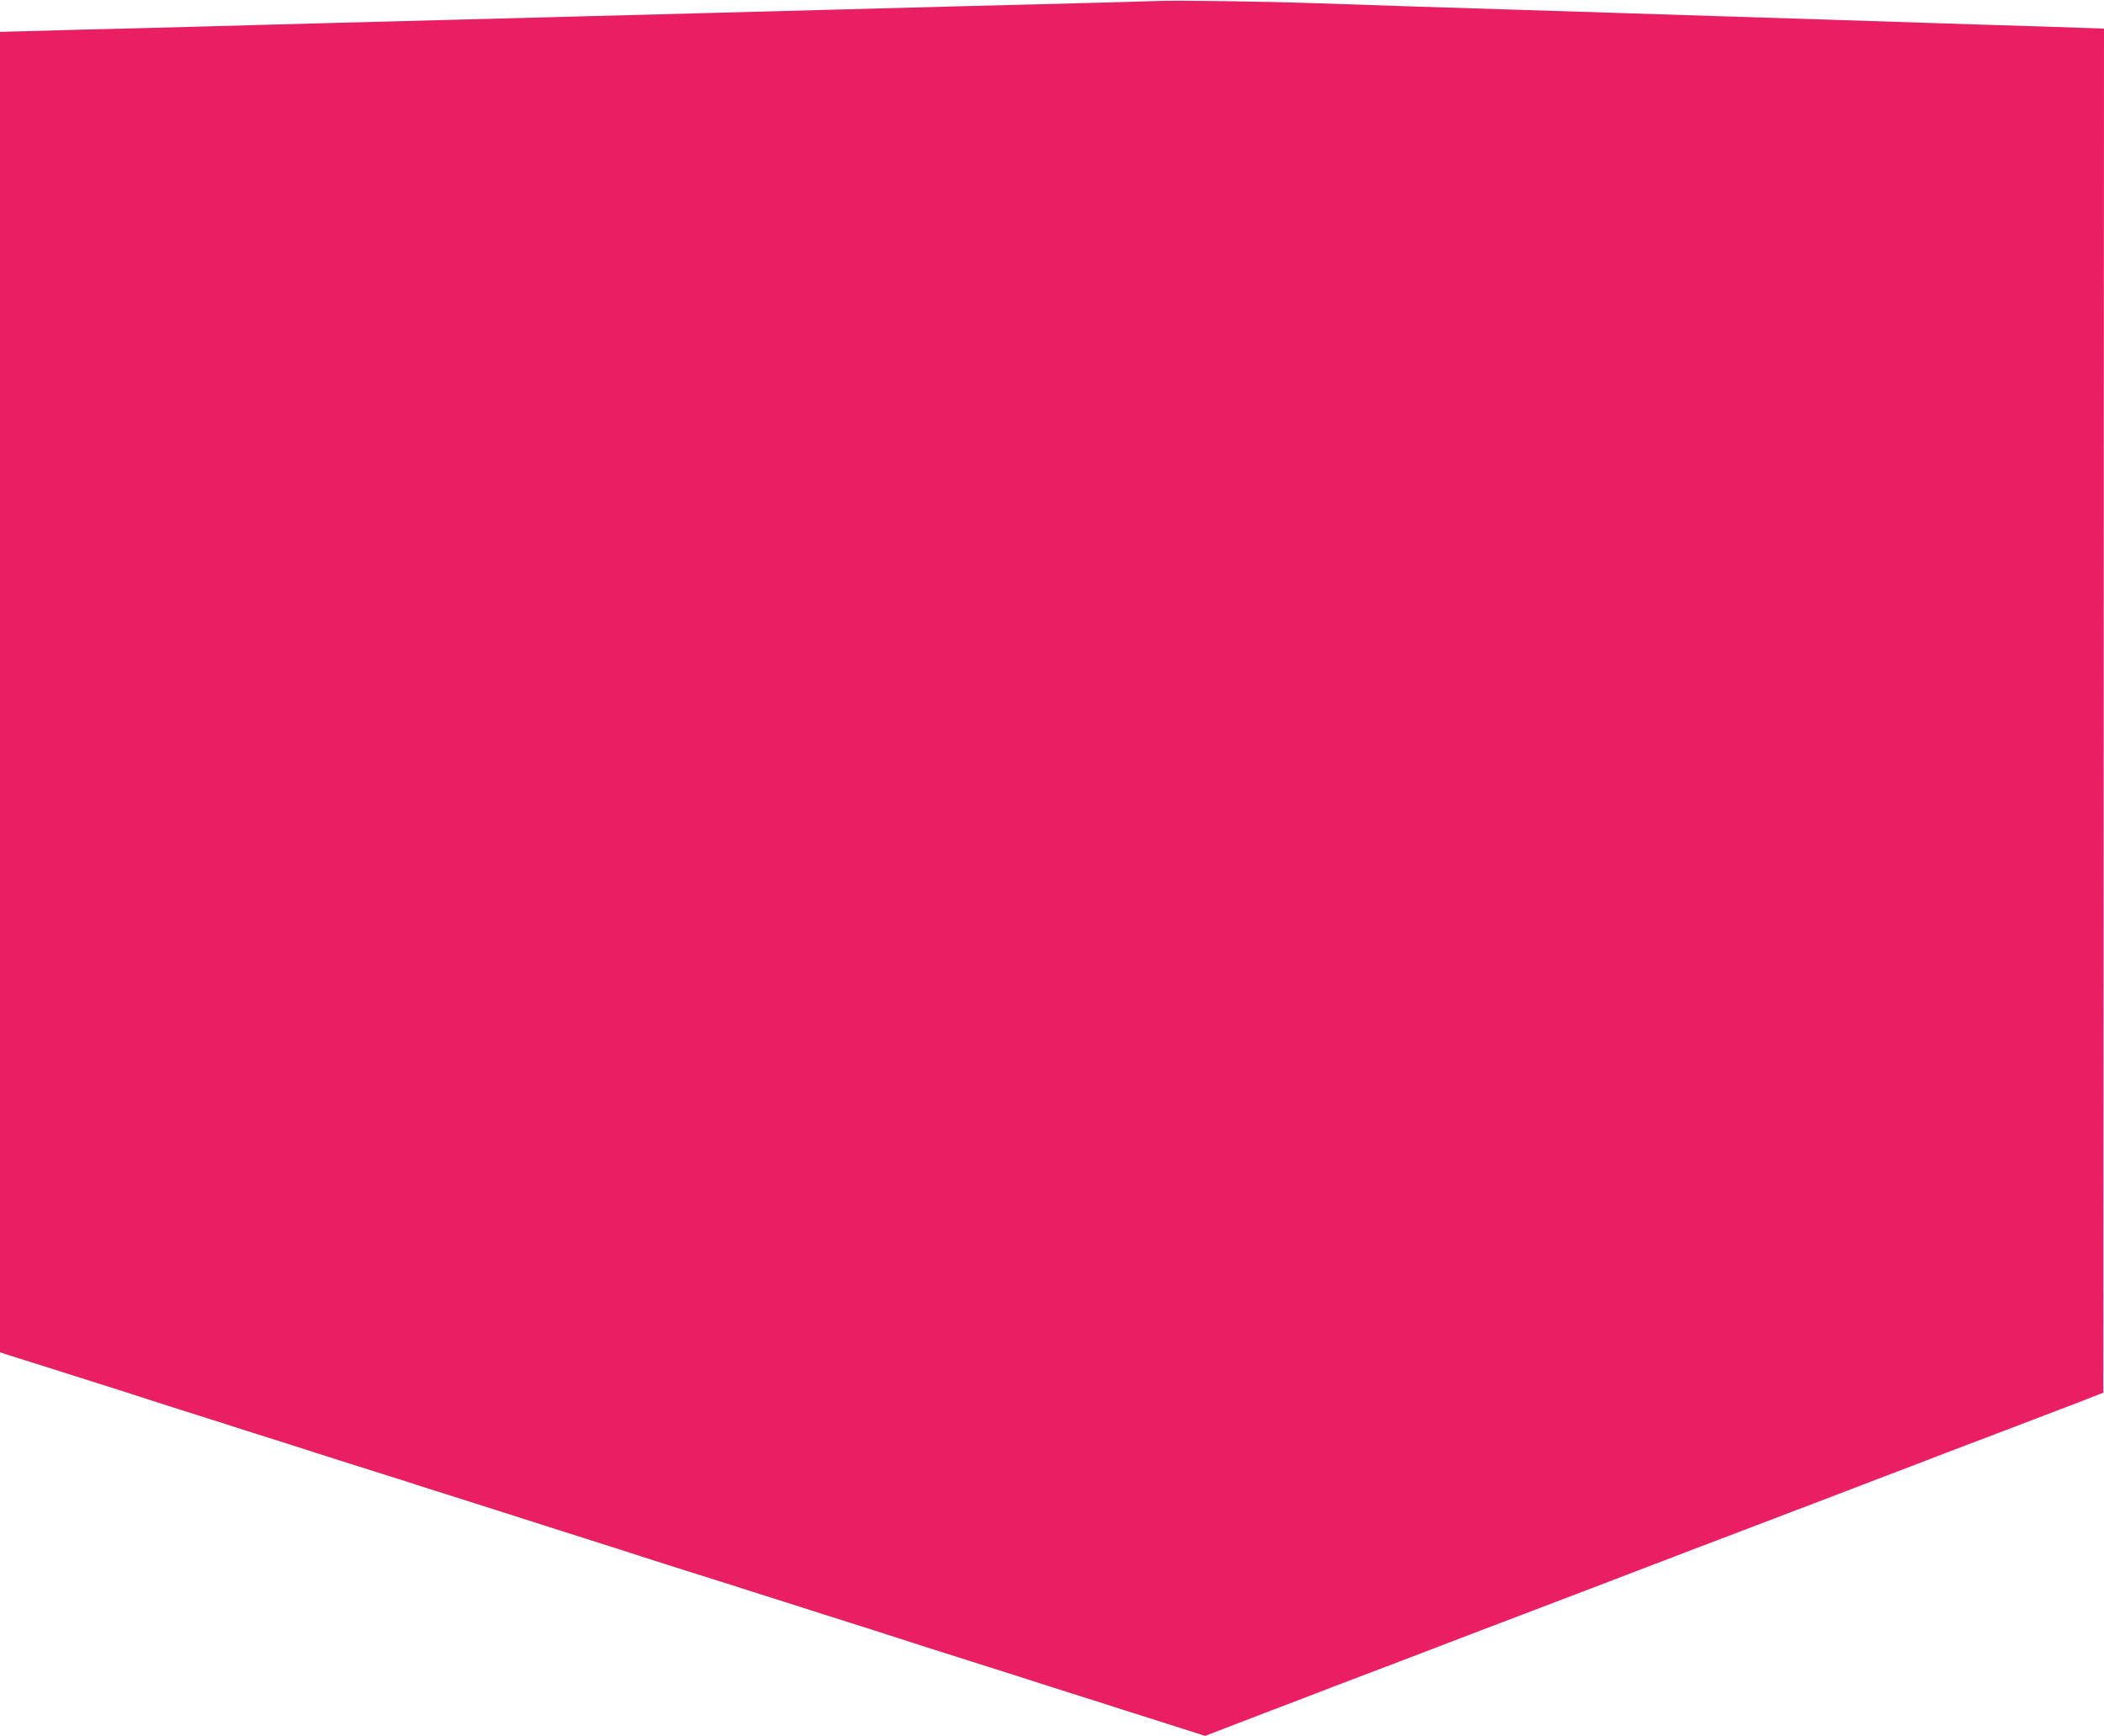
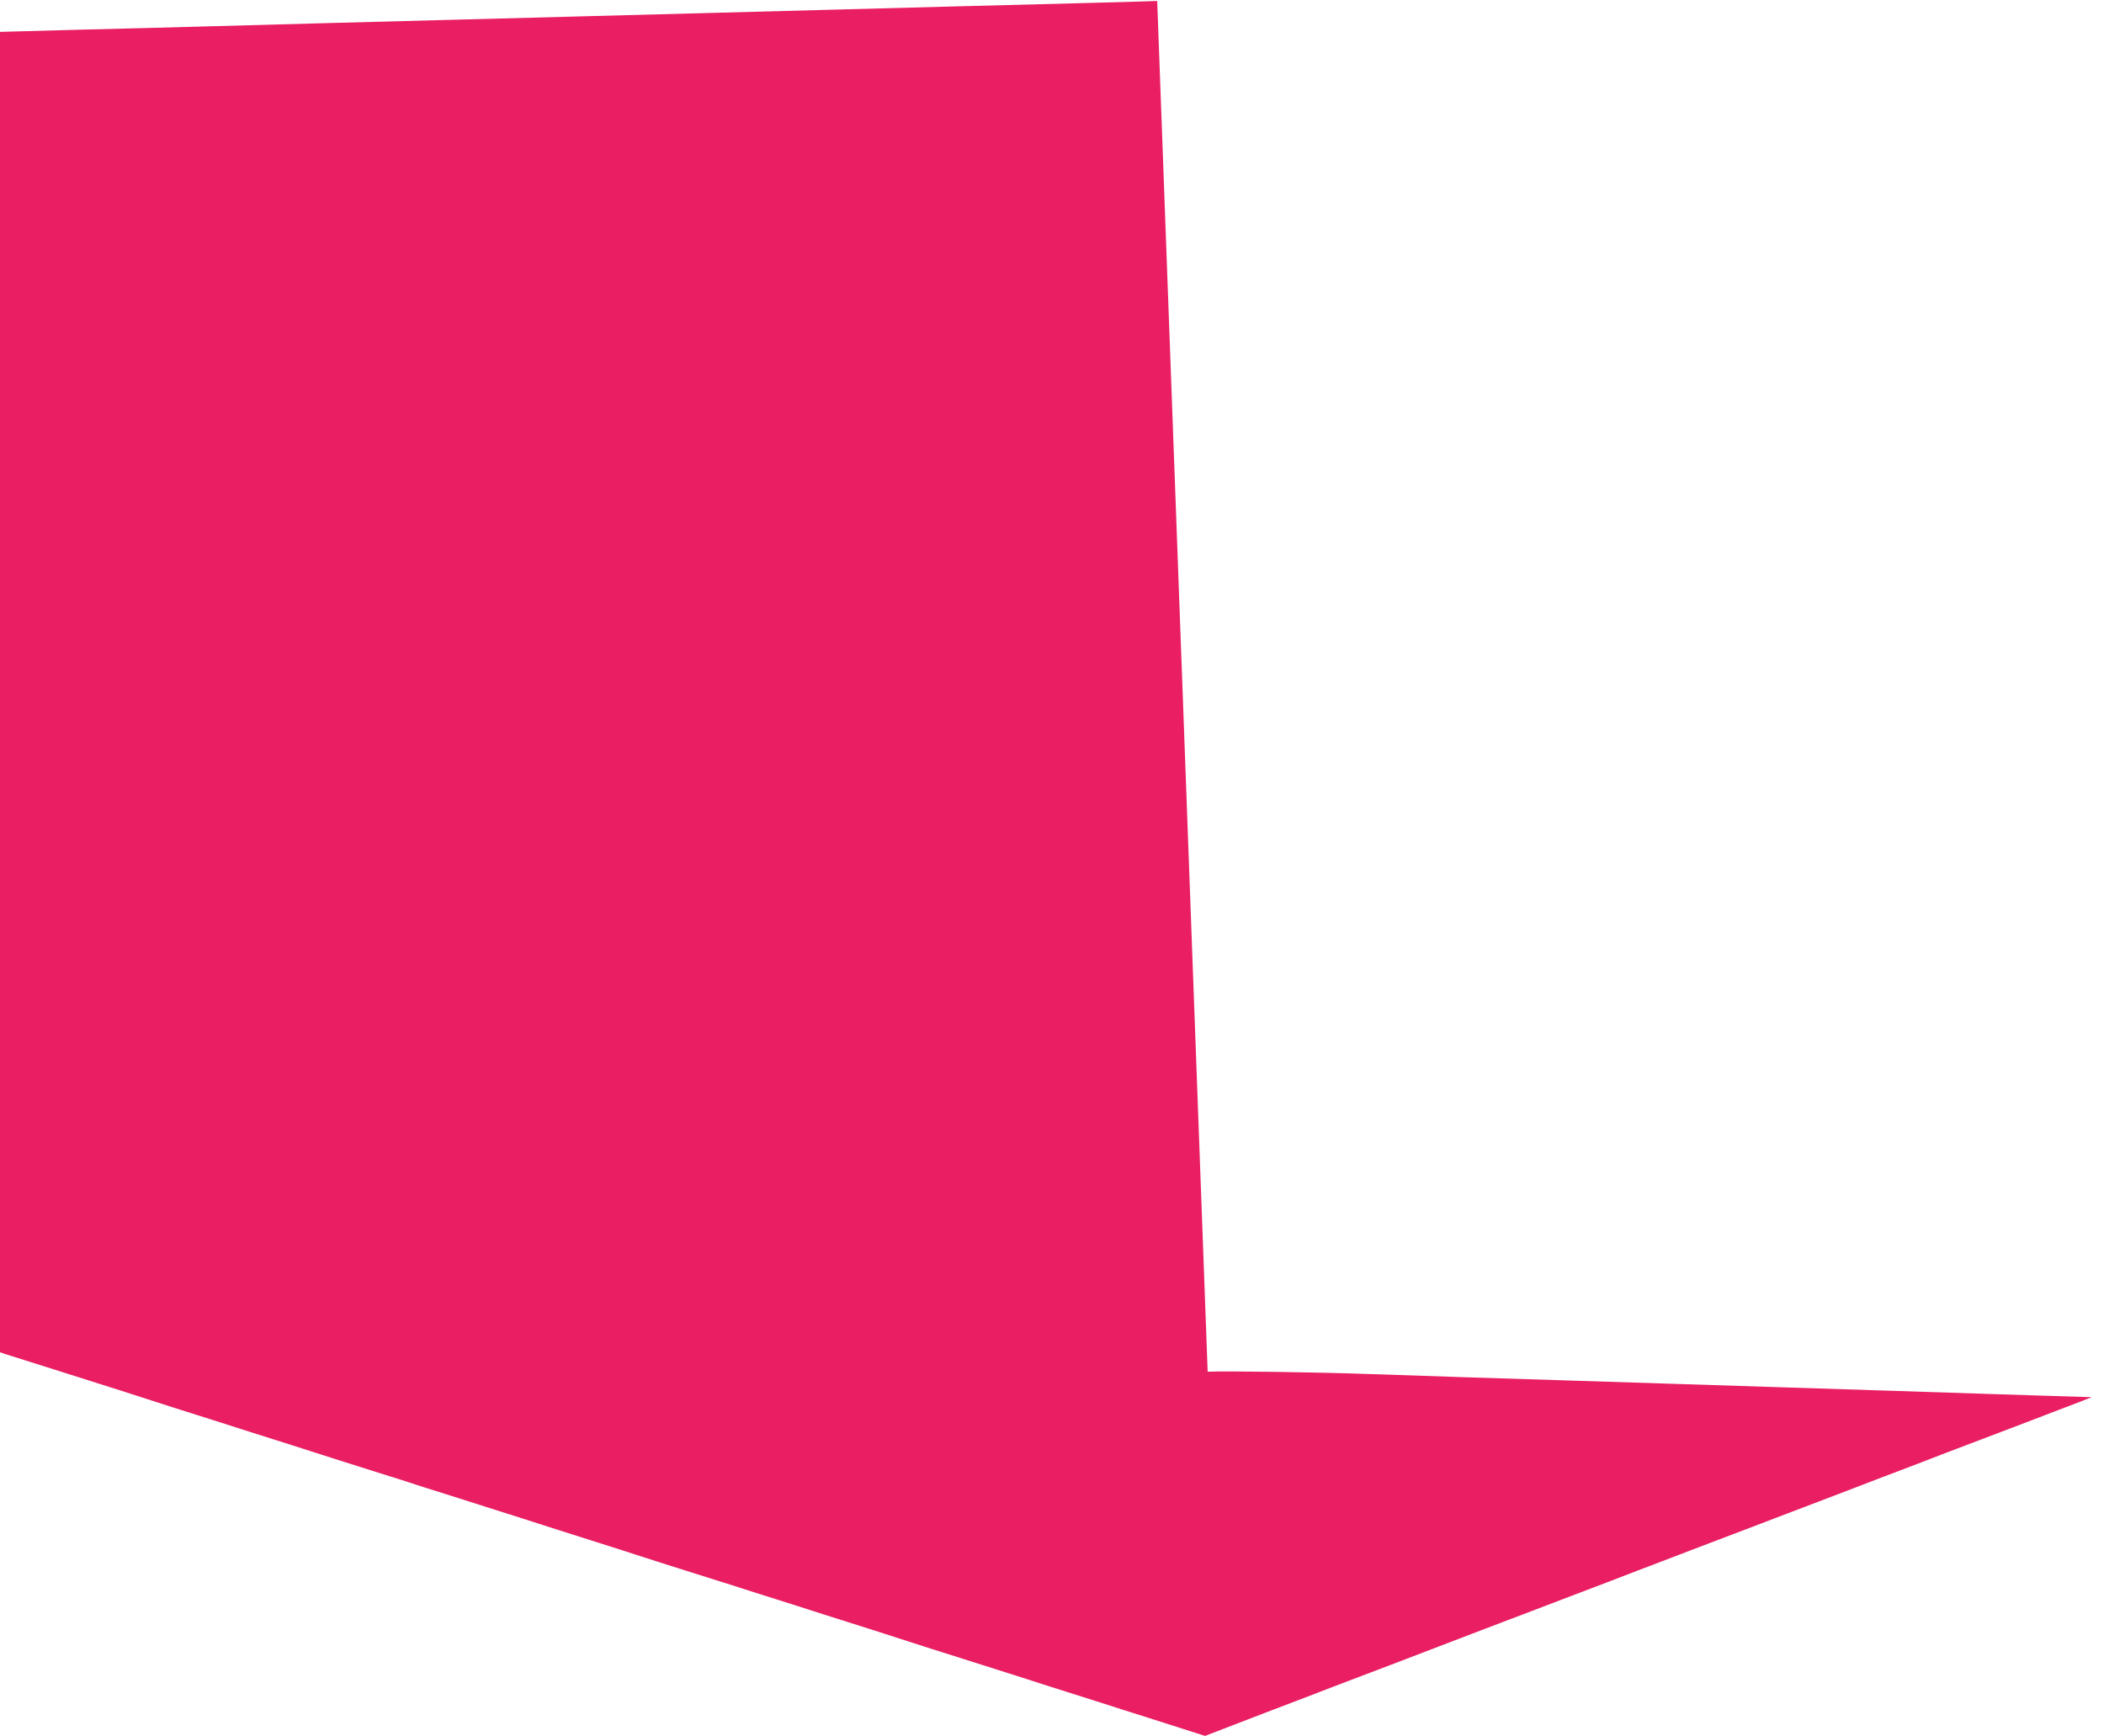
<svg xmlns="http://www.w3.org/2000/svg" version="1.0" width="1280pt" height="1056pt" viewBox="0 0 1280 1056" preserveAspectRatio="xMidYMid meet">
  <g transform="translate(0,1056) scale(0.1,-0.1)" fill="#e91e63" stroke="none">
-     <path d="M7040 10554 c-41 -2 -264 -8 -495 -14 -231 -6 -580 -15 -775 -20 -195 -5 -530 -14 -745 -20 -214 -6 -552 -15 -750 -20 -198 -5 -538 -14 -755 -20 -217 -6 -557 -15 -755 -20 -198 -5 -538 -14 -755 -20 -217 -6 -546 -15 -730 -20 -184 -5 -548 -15 -808 -21 l-472 -13 0 -4017 0 -4017 33 -11 c17 -5 133 -42 257 -81 124 -39 324 -103 445 -141 121 -39 231 -74 245 -79 14 -5 113 -36 220 -70 107 -34 206 -65 220 -70 14 -5 113 -36 220 -70 107 -34 206 -65 220 -70 23 -8 285 -91 510 -162 52 -16 106 -33 120 -38 14 -5 125 -41 248 -79 122 -39 320 -102 440 -140 119 -38 318 -102 442 -141 124 -39 236 -75 250 -80 23 -8 290 -93 510 -162 52 -16 106 -33 120 -38 14 -5 113 -36 220 -70 107 -34 206 -65 220 -70 14 -5 113 -36 220 -70 107 -34 206 -65 220 -70 14 -5 124 -40 245 -79 584 -185 672 -213 695 -221 14 -5 113 -36 220 -70 107 -34 206 -65 220 -70 14 -5 113 -36 220 -70 107 -34 230 -73 273 -87 l78 -25 117 45 c64 25 178 69 252 97 74 28 169 64 210 80 41 16 134 51 205 79 72 27 227 86 345 131 118 45 274 105 345 132 72 27 175 67 230 88 55 21 196 74 313 119 116 45 308 117 425 162 116 45 271 104 342 131 72 27 175 67 230 88 55 21 196 74 313 119 116 45 308 117 425 162 116 45 271 103 342 131 72 27 164 62 205 78 41 16 134 51 205 79 72 27 227 86 345 131 118 45 274 104 345 132 72 27 162 61 200 77 l70 27 3 4150 2 4150 -382 13 c-211 6 -511 16 -668 21 -157 5 -433 14 -615 20 -181 6 -465 15 -630 20 -165 5 -446 14 -625 20 -179 6 -462 15 -630 20 -168 5 -453 14 -635 20 -181 6 -451 15 -600 20 -308 11 -864 19 -975 14z" />
+     <path d="M7040 10554 c-41 -2 -264 -8 -495 -14 -231 -6 -580 -15 -775 -20 -195 -5 -530 -14 -745 -20 -214 -6 -552 -15 -750 -20 -198 -5 -538 -14 -755 -20 -217 -6 -557 -15 -755 -20 -198 -5 -538 -14 -755 -20 -217 -6 -546 -15 -730 -20 -184 -5 -548 -15 -808 -21 l-472 -13 0 -4017 0 -4017 33 -11 c17 -5 133 -42 257 -81 124 -39 324 -103 445 -141 121 -39 231 -74 245 -79 14 -5 113 -36 220 -70 107 -34 206 -65 220 -70 14 -5 113 -36 220 -70 107 -34 206 -65 220 -70 23 -8 285 -91 510 -162 52 -16 106 -33 120 -38 14 -5 125 -41 248 -79 122 -39 320 -102 440 -140 119 -38 318 -102 442 -141 124 -39 236 -75 250 -80 23 -8 290 -93 510 -162 52 -16 106 -33 120 -38 14 -5 113 -36 220 -70 107 -34 206 -65 220 -70 14 -5 113 -36 220 -70 107 -34 206 -65 220 -70 14 -5 124 -40 245 -79 584 -185 672 -213 695 -221 14 -5 113 -36 220 -70 107 -34 206 -65 220 -70 14 -5 113 -36 220 -70 107 -34 230 -73 273 -87 l78 -25 117 45 c64 25 178 69 252 97 74 28 169 64 210 80 41 16 134 51 205 79 72 27 227 86 345 131 118 45 274 105 345 132 72 27 175 67 230 88 55 21 196 74 313 119 116 45 308 117 425 162 116 45 271 104 342 131 72 27 175 67 230 88 55 21 196 74 313 119 116 45 308 117 425 162 116 45 271 103 342 131 72 27 164 62 205 78 41 16 134 51 205 79 72 27 227 86 345 131 118 45 274 104 345 132 72 27 162 61 200 77 c-211 6 -511 16 -668 21 -157 5 -433 14 -615 20 -181 6 -465 15 -630 20 -165 5 -446 14 -625 20 -179 6 -462 15 -630 20 -168 5 -453 14 -635 20 -181 6 -451 15 -600 20 -308 11 -864 19 -975 14z" />
  </g>
</svg>